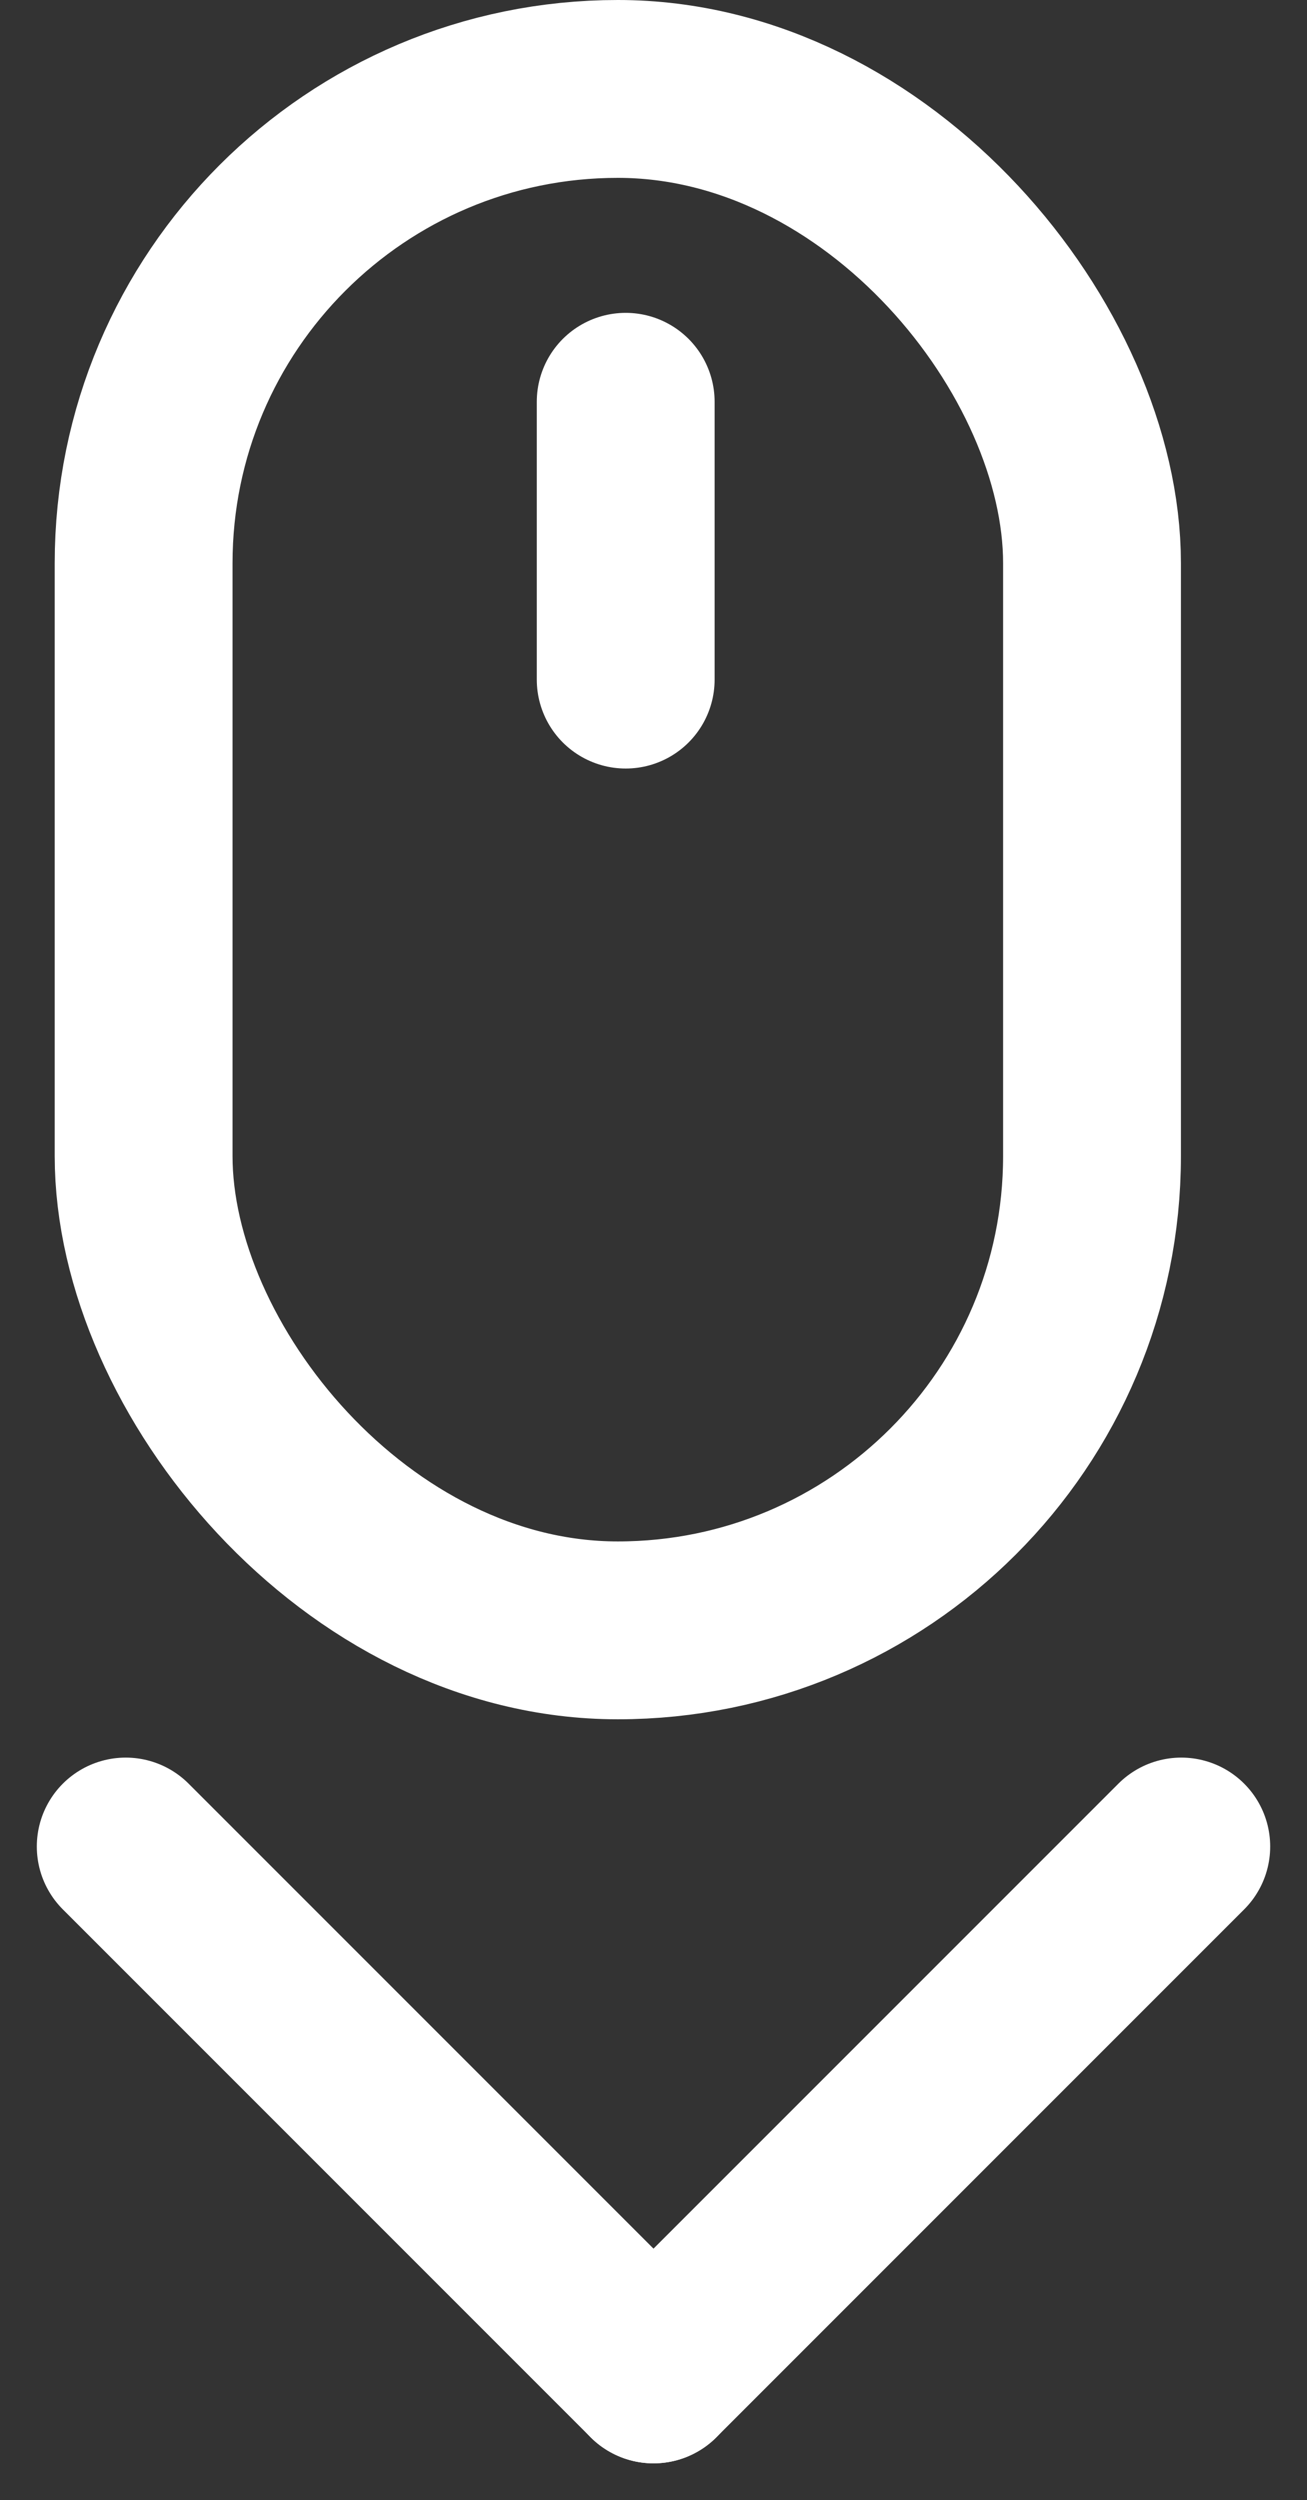
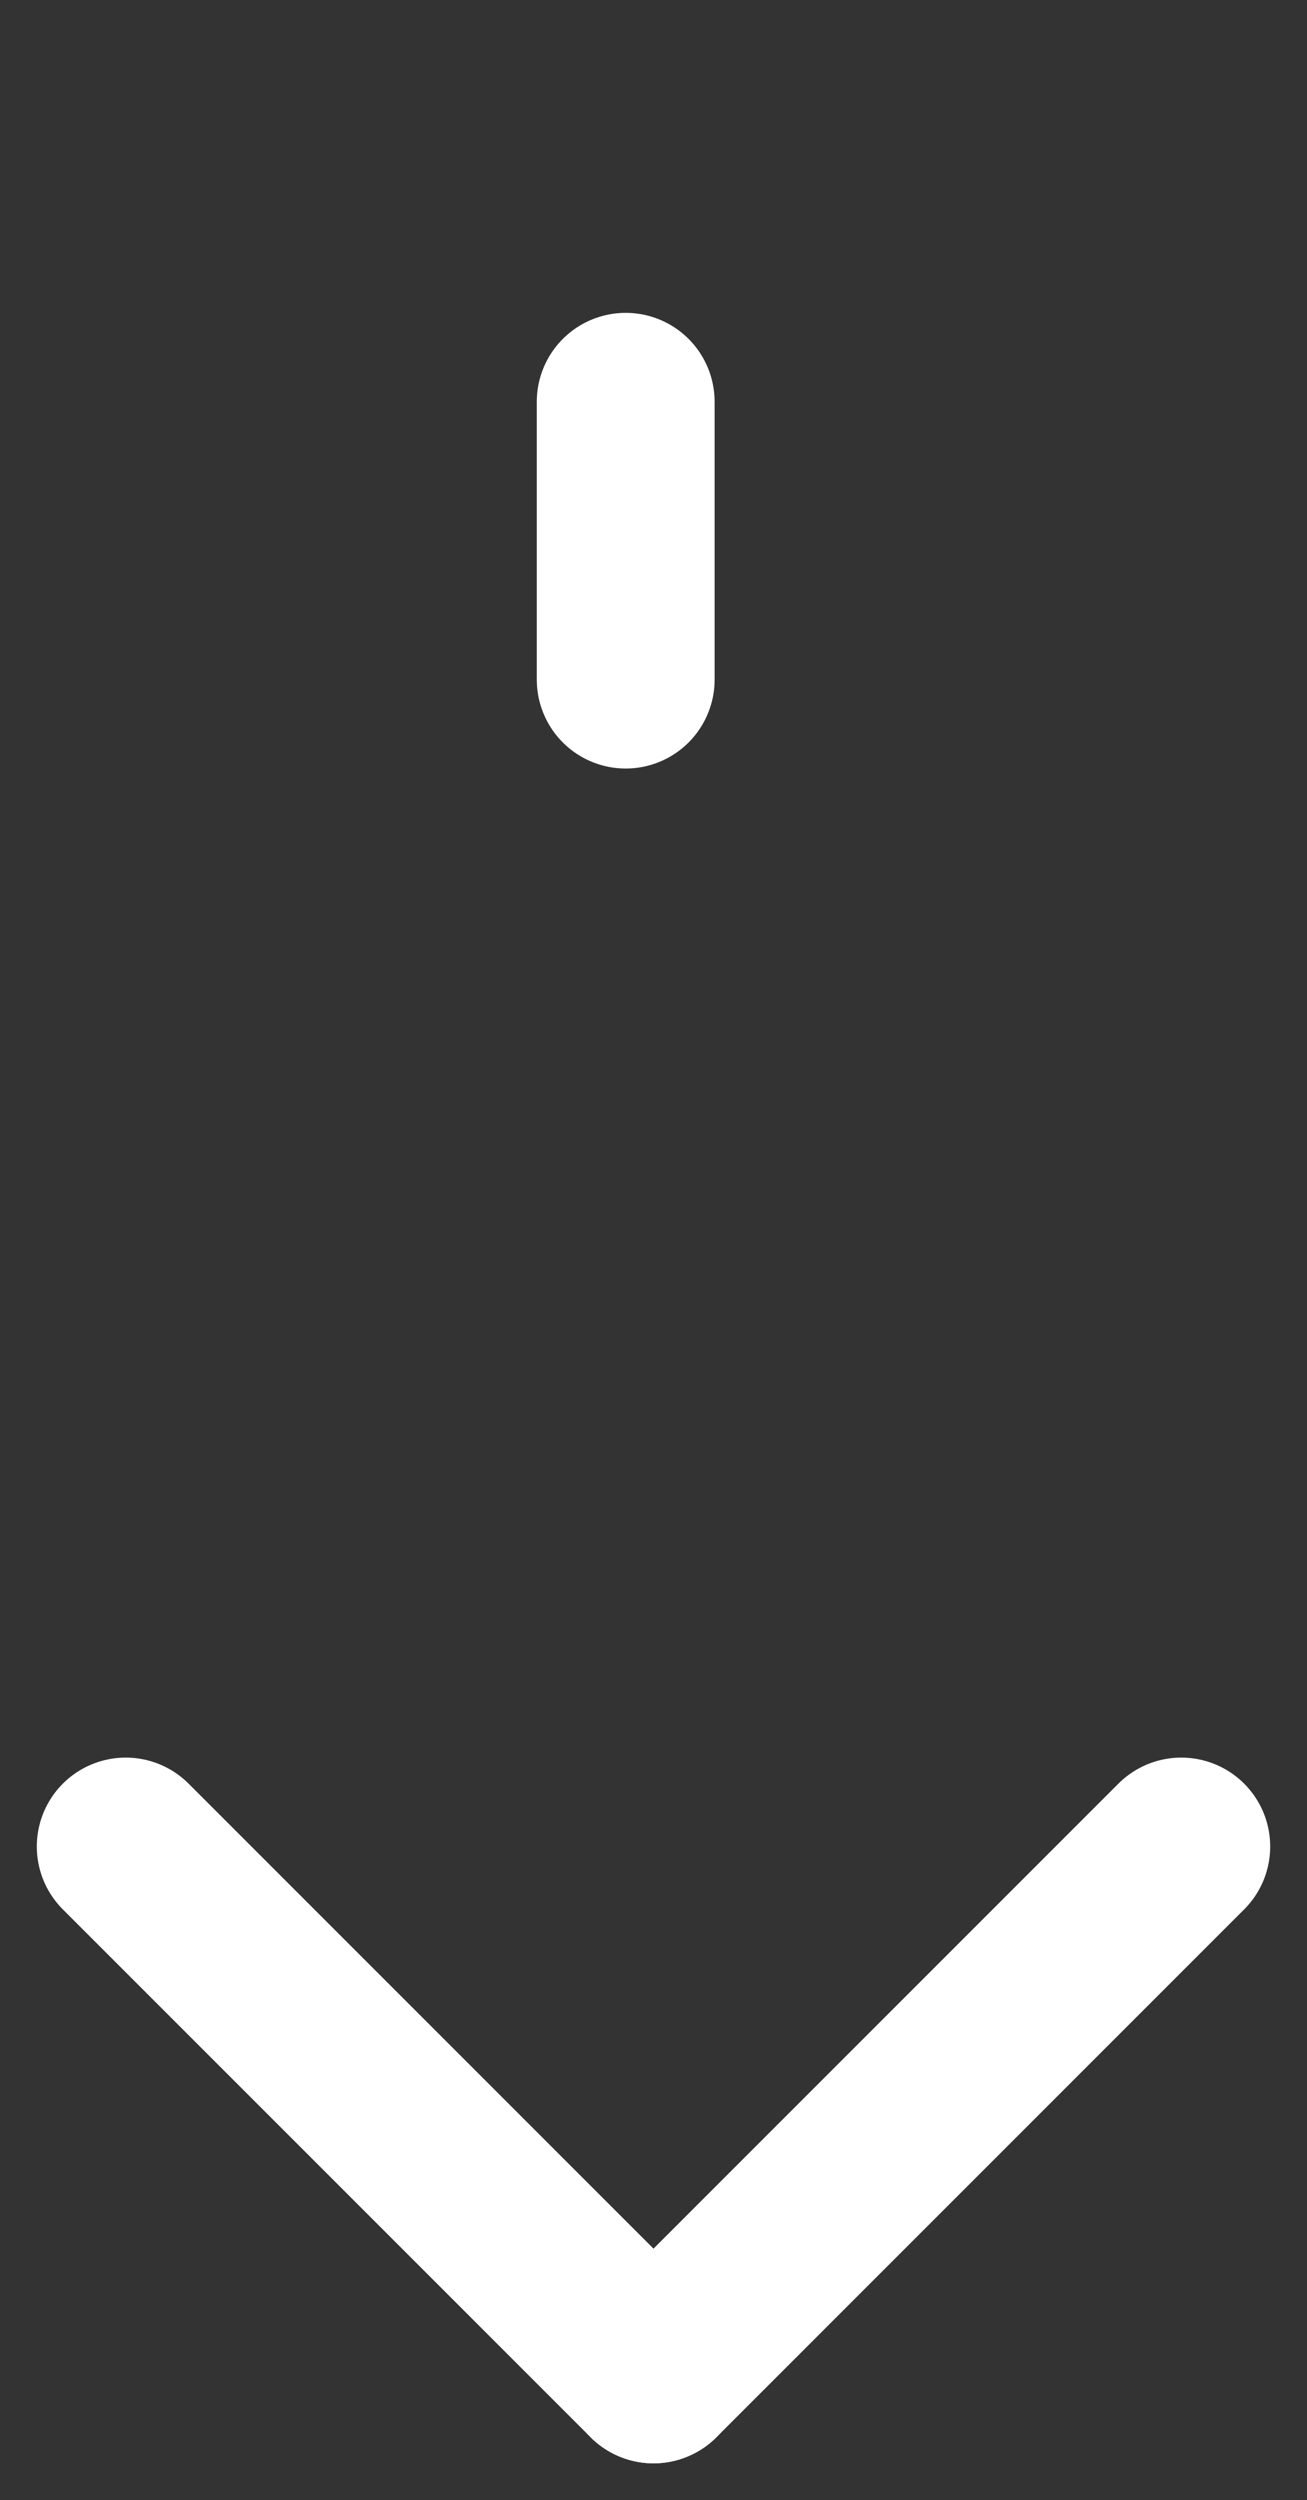
<svg xmlns="http://www.w3.org/2000/svg" width="22.05" height="42.171" viewBox="0 0 22.05 42.171">
  <rect x="0" y="0" width="22.05" height="42.171" fill="#333333" stroke="none" />
  <g id="Scrolldown_Icon" data-name="Scrolldown Icon" transform="translate(-1460.582 -664.549)">
    <g id="Rectangle_29" data-name="Rectangle 29" transform="translate(1461.505 664.549)" fill="none" stroke="#fff" stroke-linejoin="round" stroke-width="3">
      <rect width="19" height="29" rx="9.5" stroke="none" />
-       <rect x="1.5" y="1.5" width="16" height="26" rx="8" fill="none" />
    </g>
    <line id="Line_13" data-name="Line 13" y2="4.686" transform="translate(1471.138 671.326)" fill="none" stroke="#fff" stroke-linecap="round" stroke-width="3" />
    <g id="Group_74" data-name="Group 74" transform="translate(1462.703 695.695)">
      <line id="Line_14" data-name="Line 14" x2="8.904" y2="8.904" transform="translate(0)" fill="none" stroke="#fff" stroke-linecap="round" stroke-width="3" />
      <line id="Line_15" data-name="Line 15" x1="8.904" y2="8.904" transform="translate(8.904)" fill="none" stroke="#fff" stroke-linecap="round" stroke-width="3" />
    </g>
  </g>
</svg>